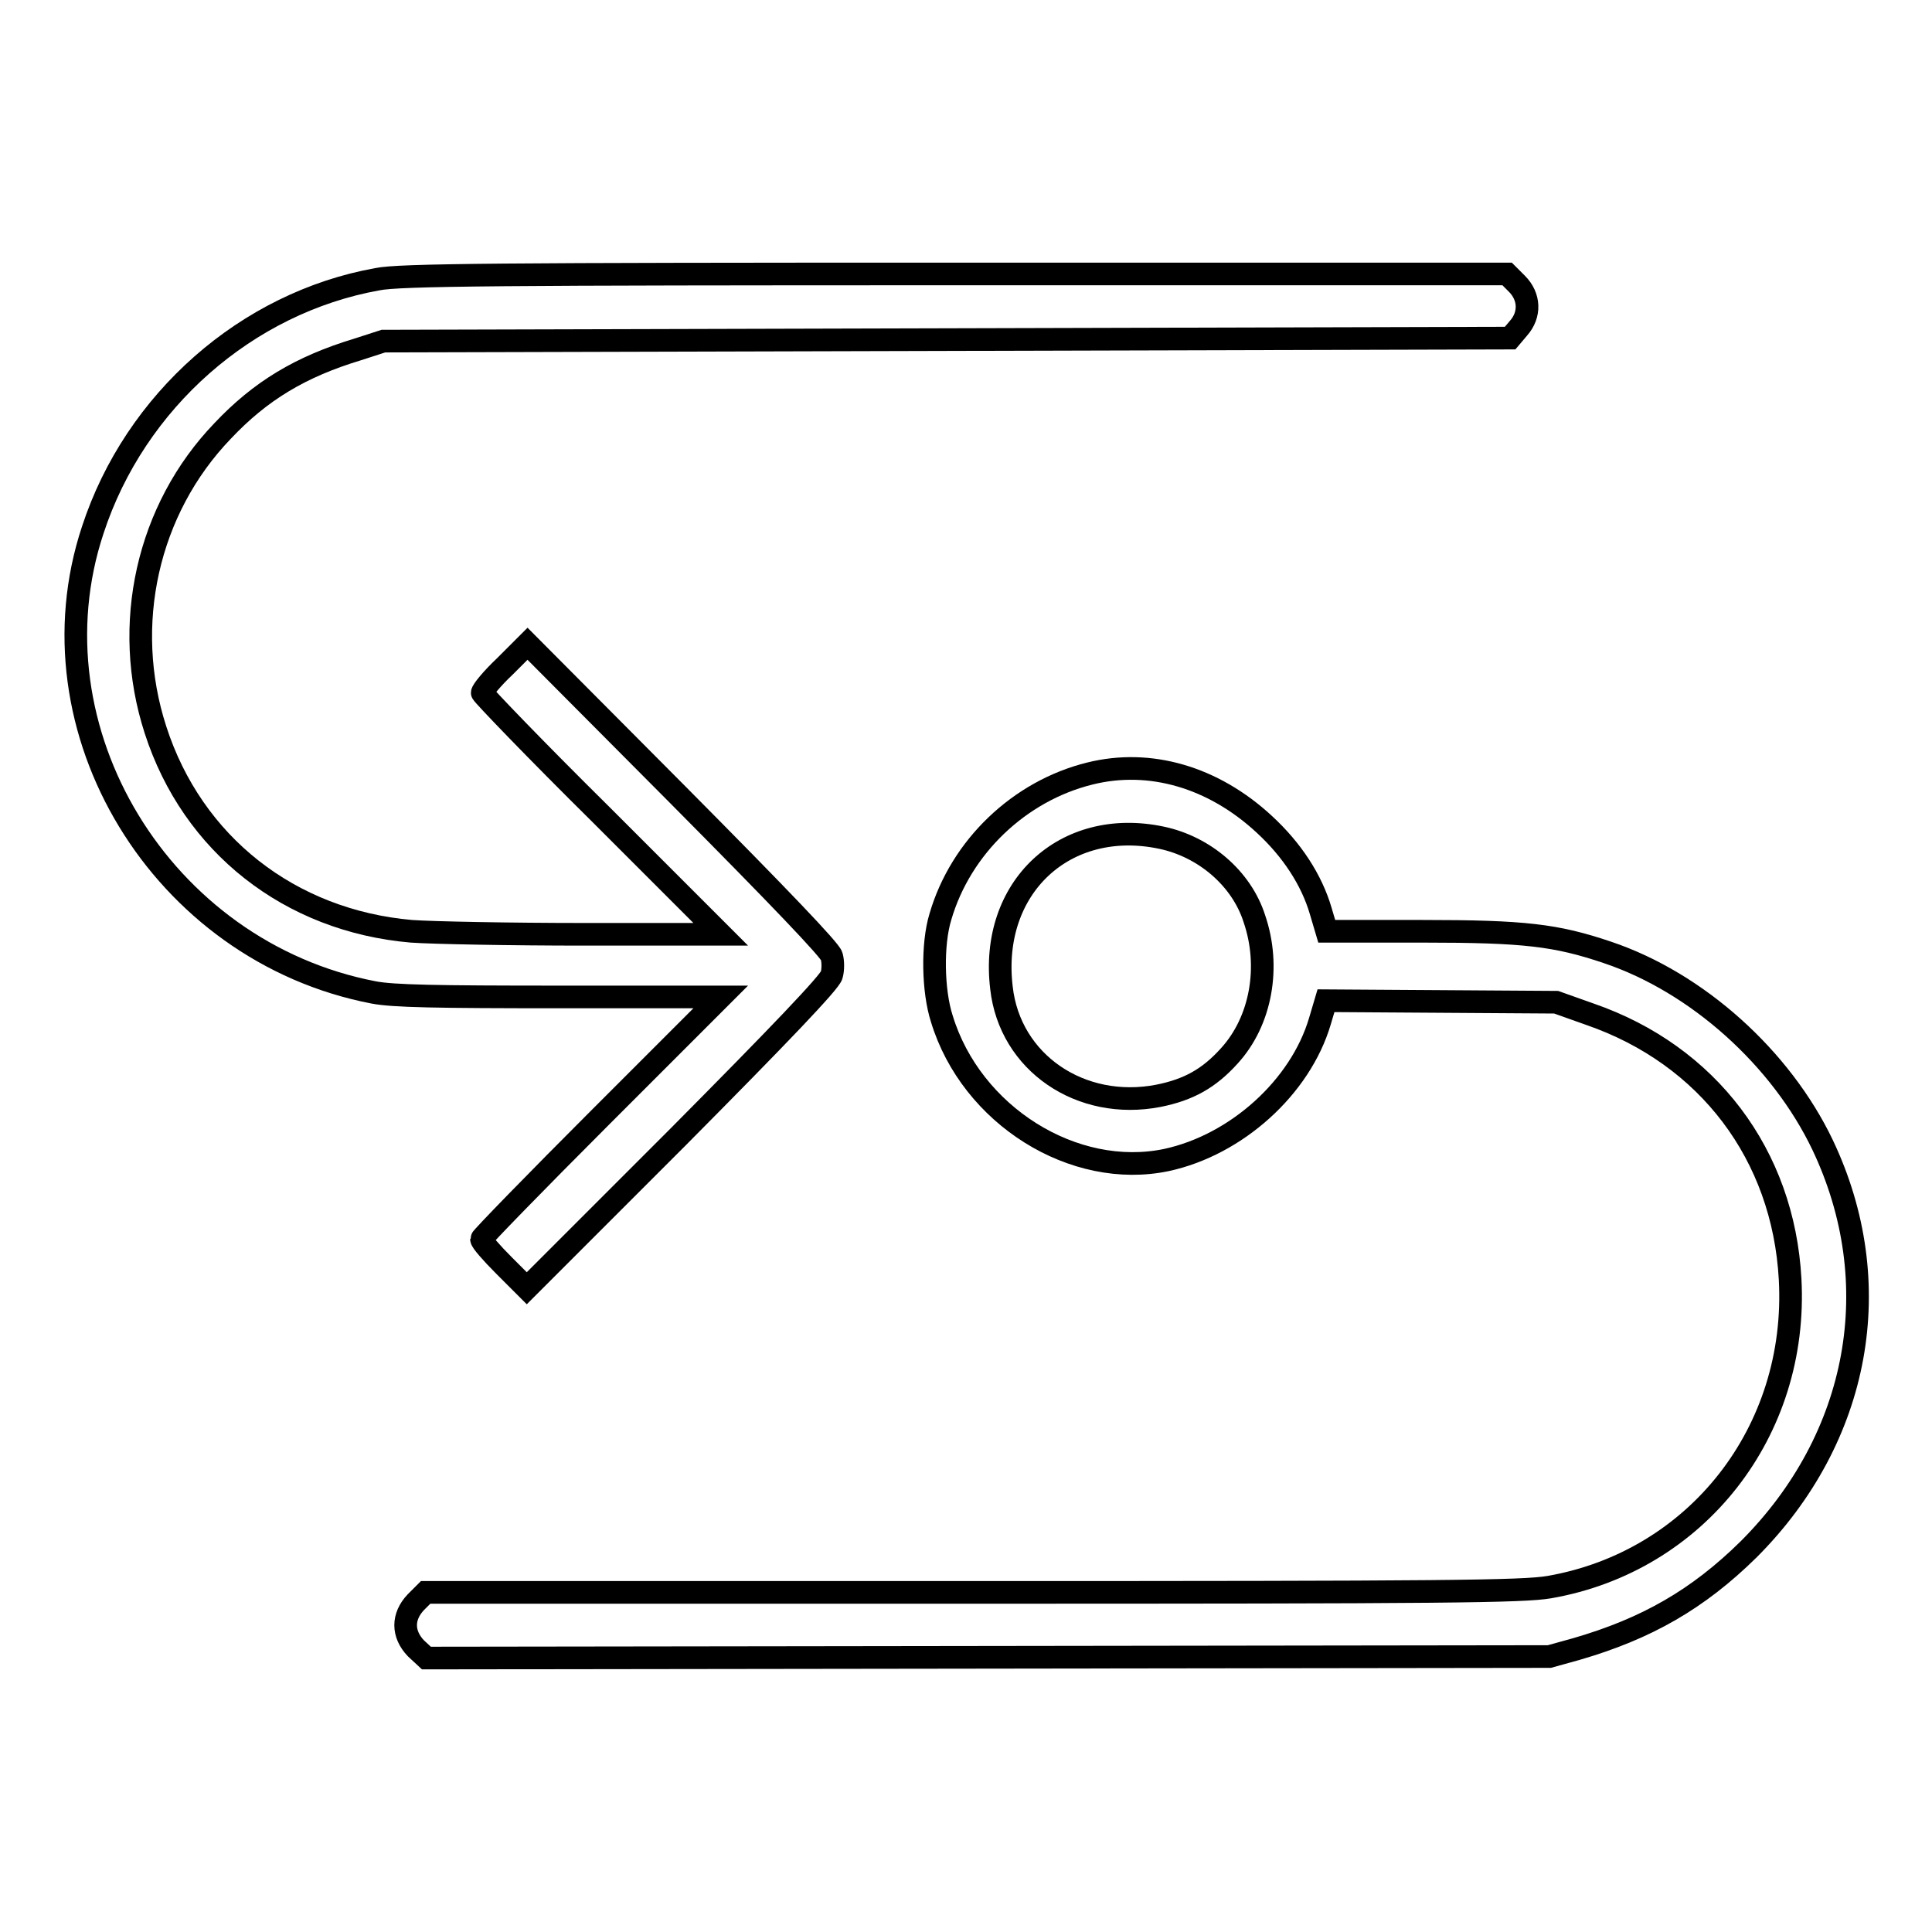
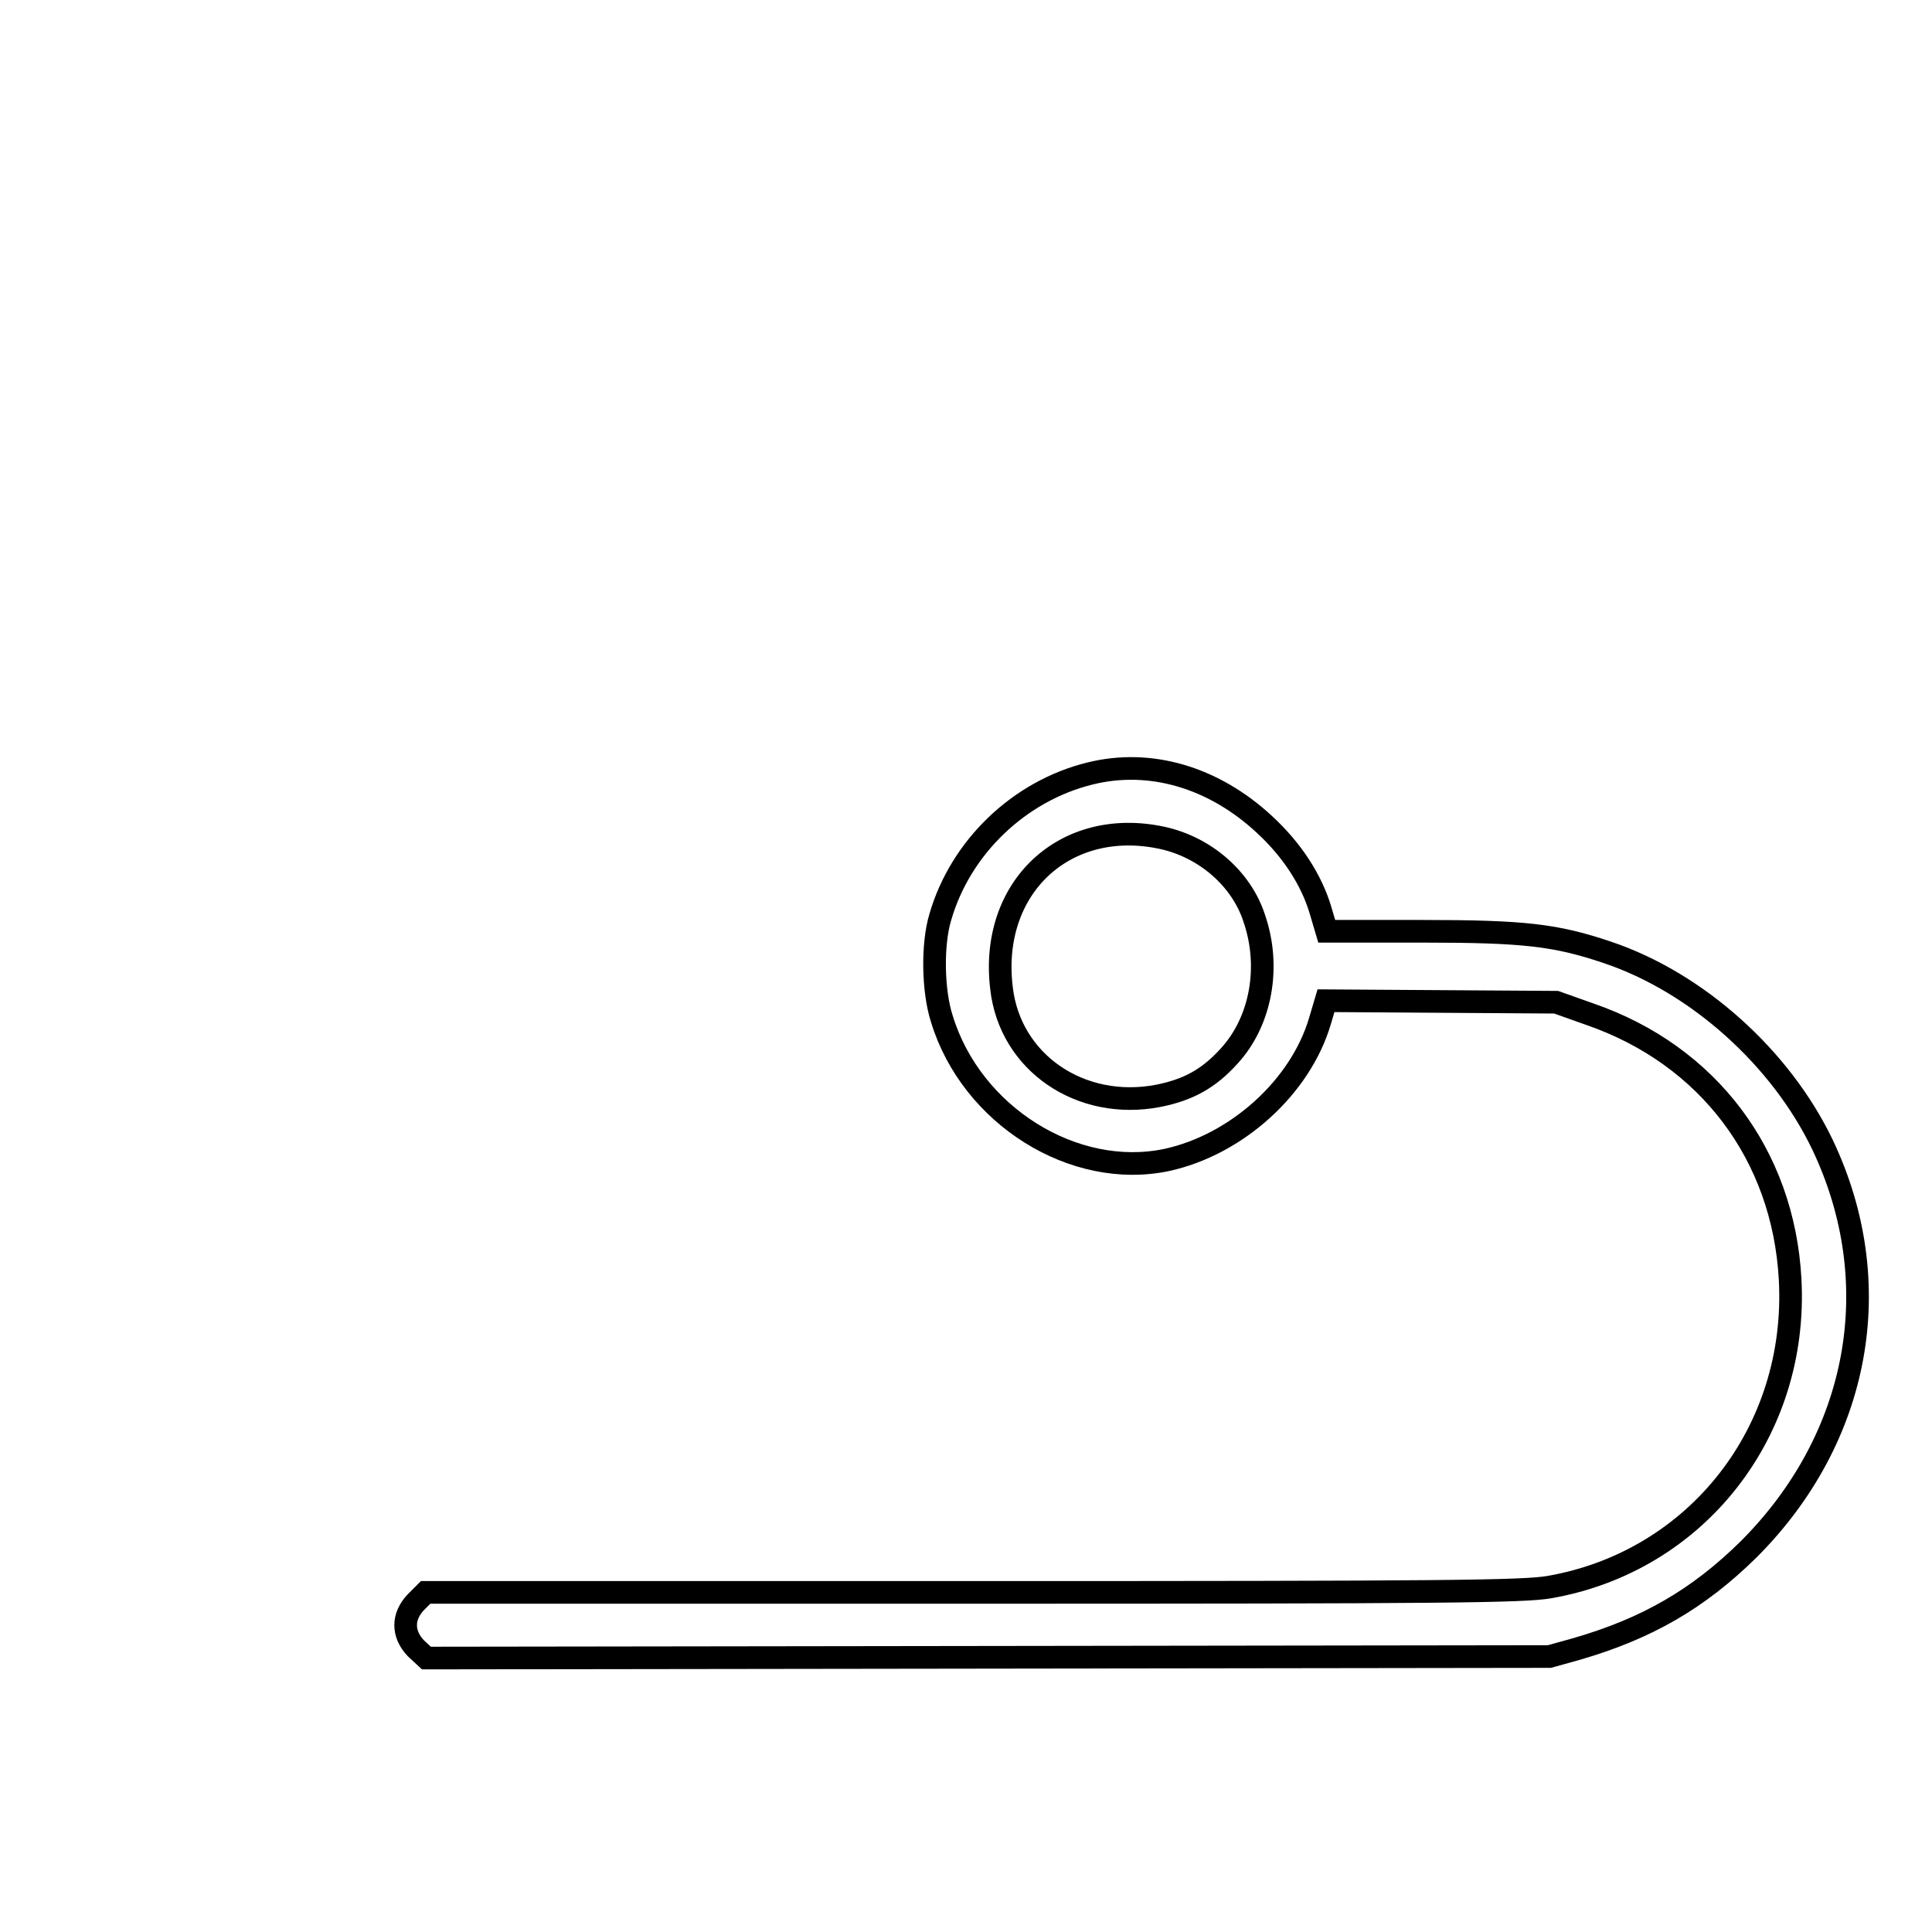
<svg xmlns="http://www.w3.org/2000/svg" version="1.1" x="0px" y="0px" viewBox="0 0 256 256" enable-background="new 0 0 256 256" xml:space="preserve">
  <g>
    <g>
      <g>
-         <path stroke-width="3" fill-opacity="0" stroke="#000000" d="M50,37c-17.3,3.1-32.1,16.1-37.7,33.2c-8.8,26.5,9.1,55.9,37.2,61.3c2.6,0.5,8.3,0.6,24.7,0.6h21.3L79.6,148c-8.7,8.7-15.8,16-15.8,16.2c0,0.3,1.3,1.8,3,3.5l3,3l20.1-20.1c13.3-13.4,20.1-20.5,20.3-21.4c0.2-0.7,0.2-1.8,0-2.5c-0.2-0.8-7-7.9-20.3-21.3L69.9,85.3l-3,3c-1.7,1.6-3,3.2-3,3.5c0,0.2,7.1,7.6,15.8,16.2l15.8,15.8l-18,0c-9.9,0-20.2-0.2-23-0.4c-16.1-1.4-29-11.5-33.9-26.7c-4.5-13.9-1.1-29.2,8.9-39.6c5-5.3,10.3-8.5,17.9-10.8l3.4-1.1l74.6-0.2l74.7-0.2l1.1-1.3c1.6-1.8,1.5-4.2-0.2-5.9l-1.3-1.3l-73.1,0C66.7,36.3,52.8,36.4,50,37z" />
        <path stroke-width="3" fill-opacity="0" stroke="#000000" d="M144.4,102.5c-9.3,2.3-17.1,9.7-19.8,19c-1.1,3.6-1,9.8,0.2,13.5c3.9,12.8,17.5,21.3,29.8,18.7c9.2-2,17.7-9.6,20.3-18.4l0.8-2.7l15.3,0.1l15.2,0.1l4.5,1.6c15.6,5.4,25.6,18.6,26.5,35.1c1.1,20.2-12.4,37.4-31.9,40.8c-3.5,0.6-13.7,0.7-76.4,0.7H56.4l-1.3,1.3c-1.8,1.9-1.8,4.2,0,6.1l1.4,1.3l74.4-0.1l74.4-0.1l3.6-1c9.3-2.7,16.1-6.6,22.8-13.2c14.8-14.8,18.5-35.3,9.8-53.6c-5.5-11.5-16.6-21.5-28.5-25.5c-6.8-2.3-11-2.8-24.5-2.8h-12.7l-0.8-2.7c-1.2-4.1-3.8-8.1-7.5-11.5C160.8,103,152.4,100.5,144.4,102.5z M153.9,111c5.7,1.2,10.6,5.4,12.3,10.7c2.2,6.4,0.9,13.6-3.3,18.2c-2.7,3-5.4,4.5-9.4,5.3c-10.3,2-19.7-4.4-20.8-14.3C131.1,117.6,141.1,108.3,153.9,111z" />
      </g>
    </g>
  </g>
</svg>